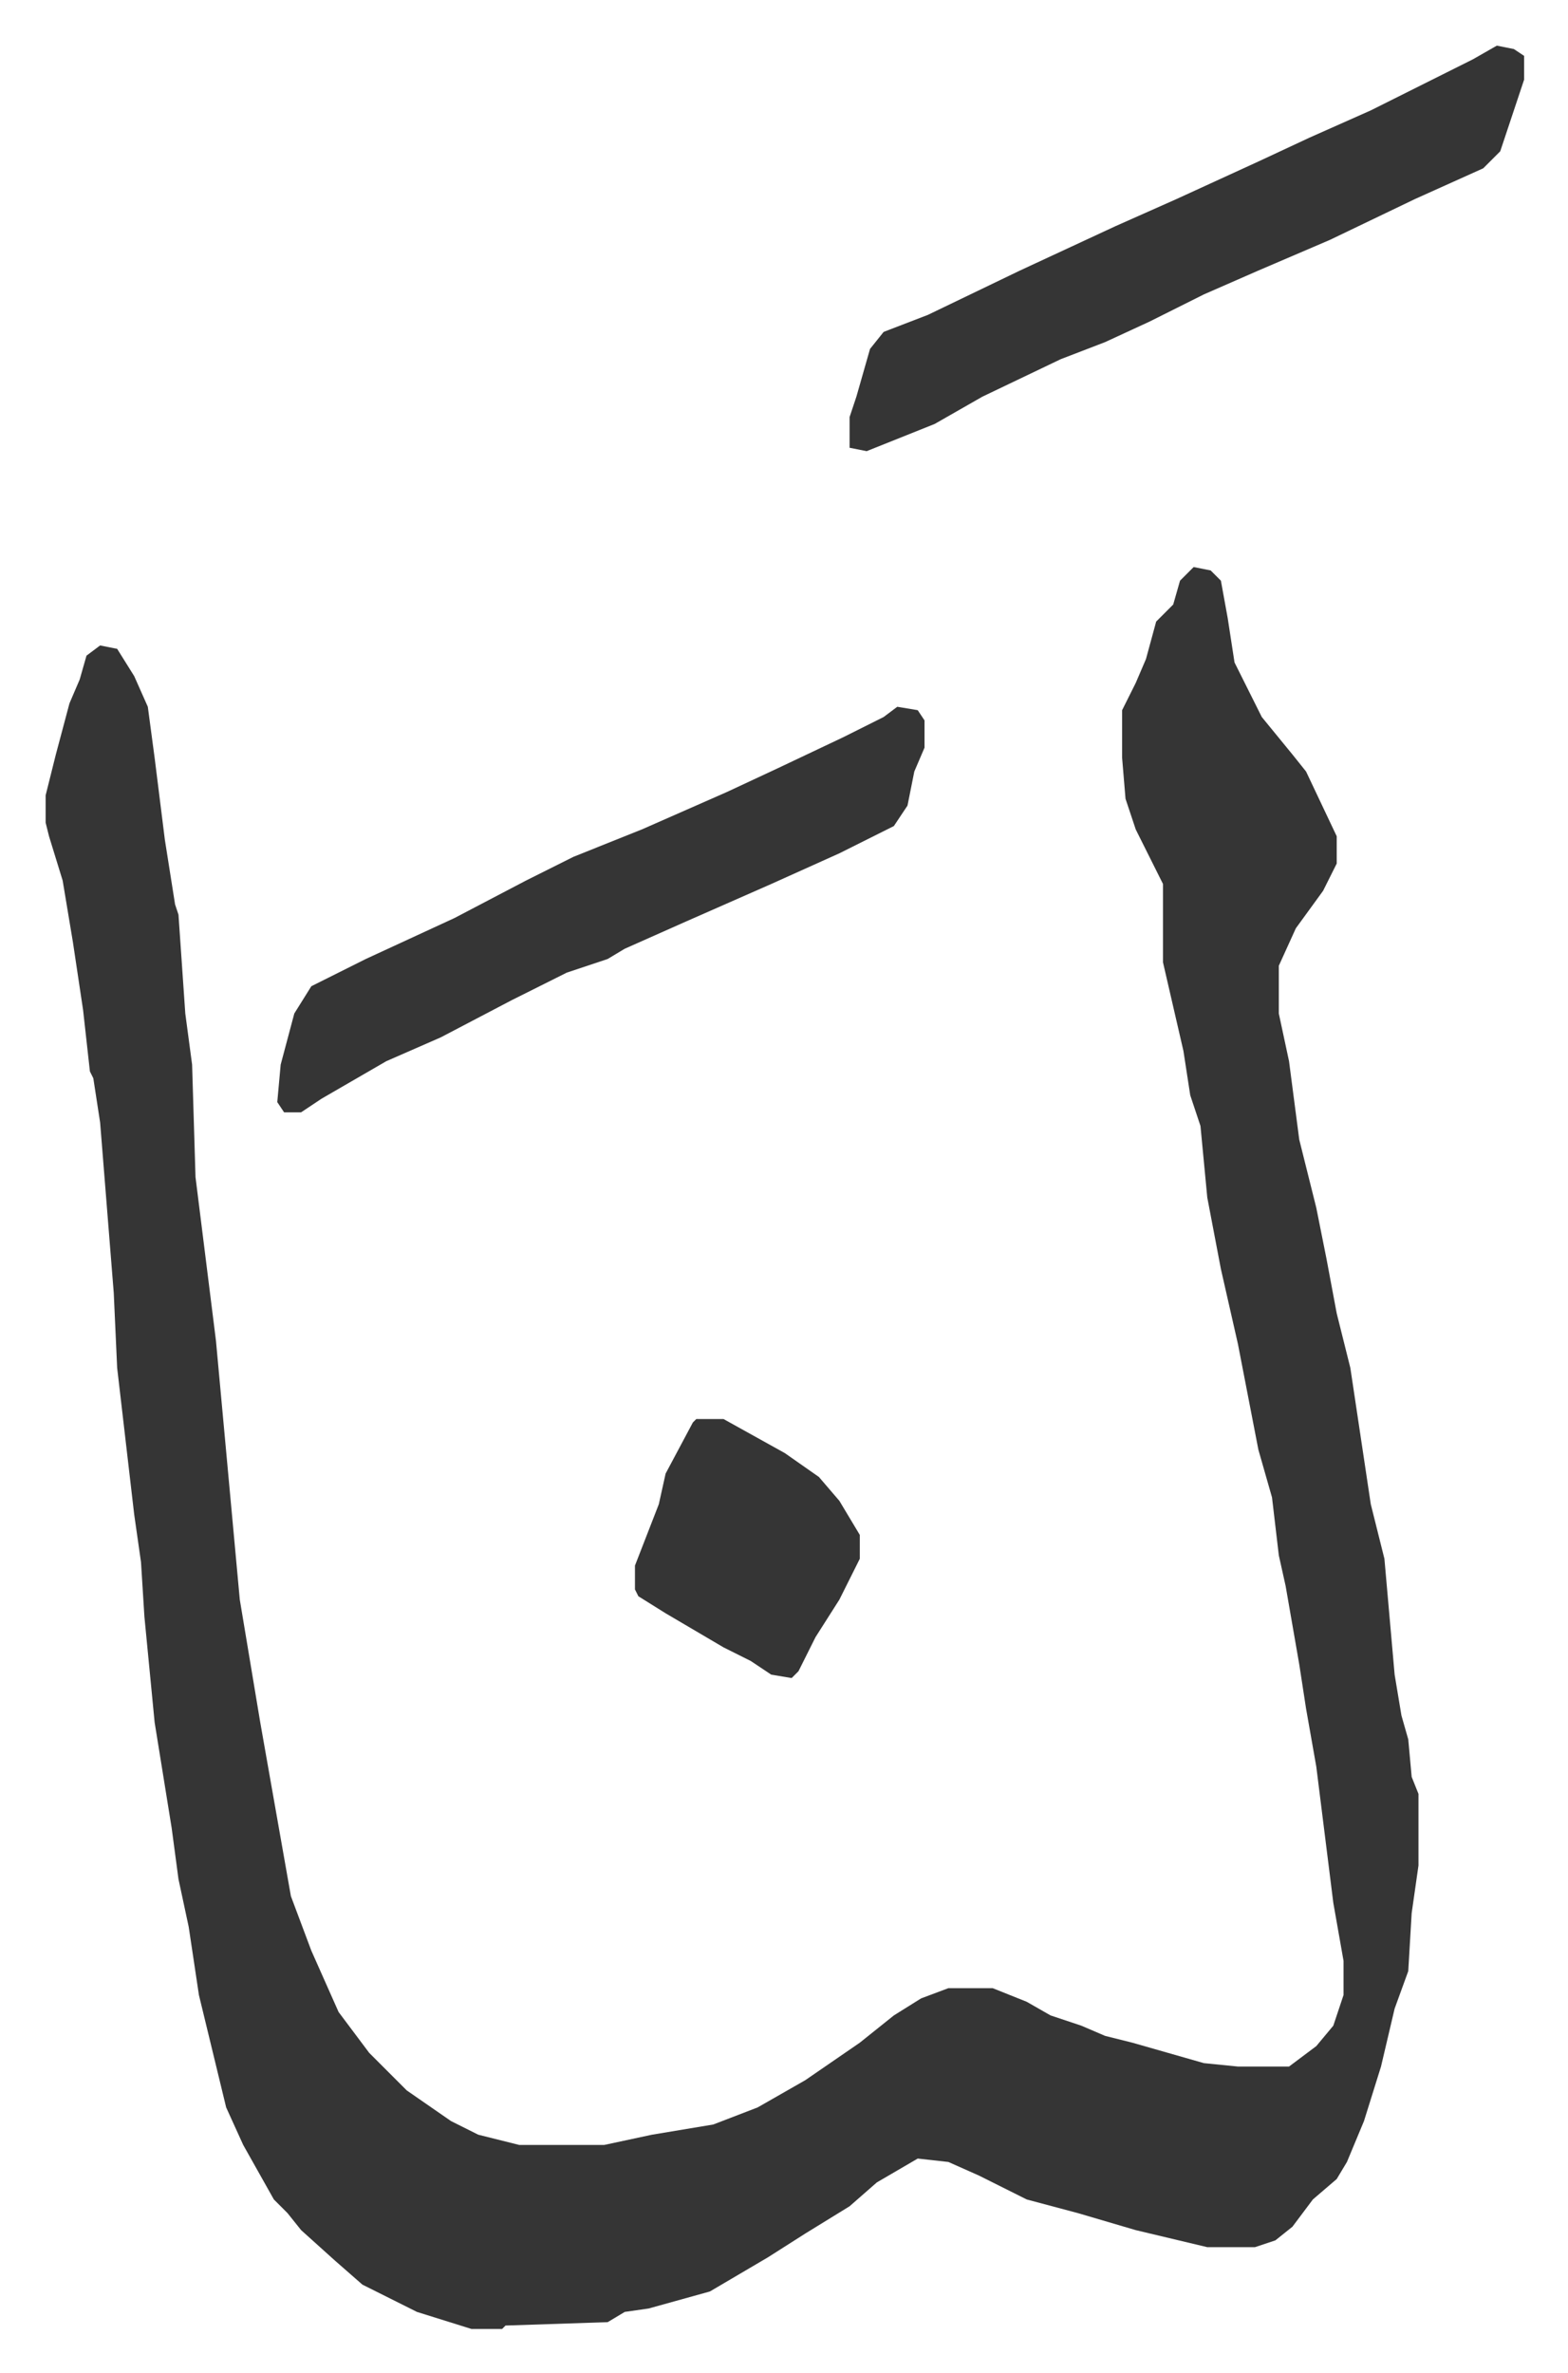
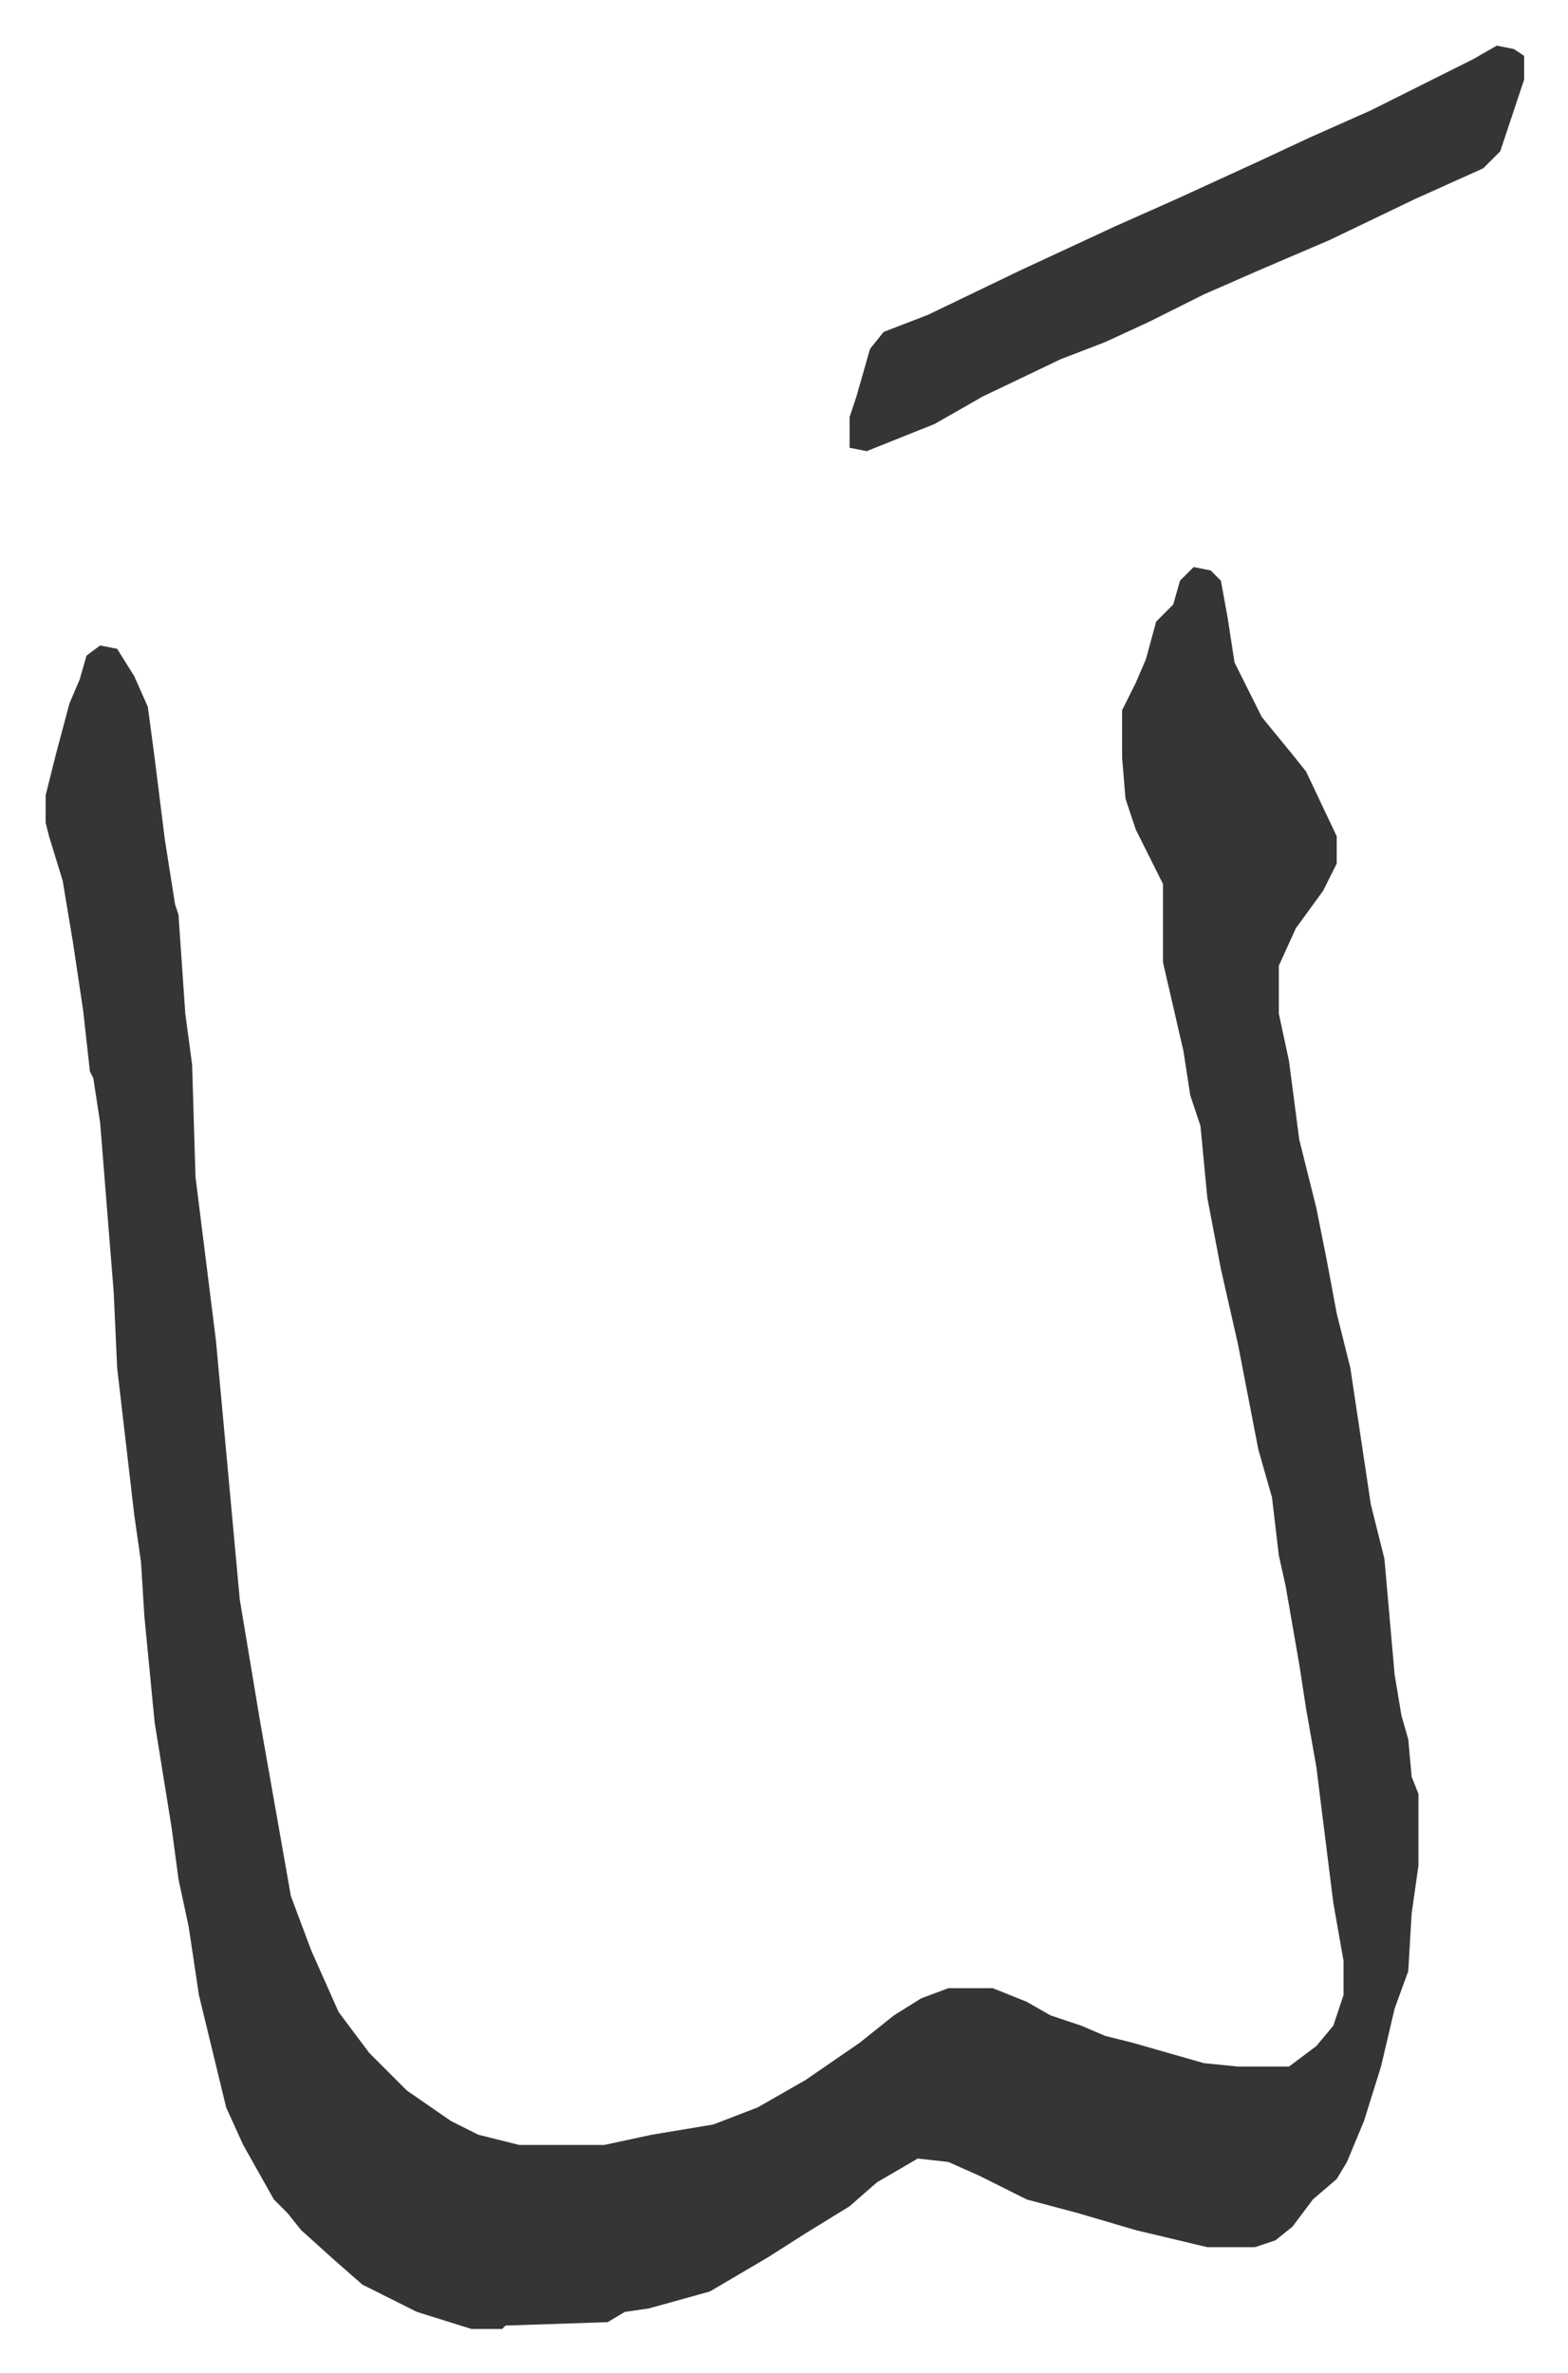
<svg xmlns="http://www.w3.org/2000/svg" role="img" viewBox="-13.39 298.61 460.28 696.28">
  <path fill="#353535" id="rule_normal" d="M337 465l5 1 3 3 2 11 2 13 8 16 9 11 4 5 9 19v8l-4 8-8 11-5 11v14l3 14 3 23 5 20 3 15 3 16 4 16 6 40 4 16 3 34 2 12 2 7 1 11 2 5v21l-2 14-1 17-4 11-4 17-5 16-5 12-3 5-7 6-6 8-5 4-6 2h-14l-21-5-17-5-15-4-14-7-9-4-9-1-12 7-8 7-13 8-11 7-17 10-18 5-7 1-5 3-30 1-1 1h-9l-16-5-16-8-8-7-10-9-4-5-4-4-9-16-5-11-8-33-3-20-3-14-2-15-5-31-3-31-1-16-2-14-5-43-1-22-4-50-2-13-1-2-2-18-3-20-3-18-4-13-1-4v-8l3-12 4-15 3-7 2-7 4-3 5 1 5 8 4 9 2 15 3 24 3 19 1 3 2 29 2 15 1 33 6 48 7 76 6 36 9 51 6 16 8 18 9 12 11 11 13 9 8 4 12 3h25l14-3 18-3 13-5 14-8 16-11 10-8 8-5 8-3h13l10 4 7 4 9 3 7 3 8 2 21 6 10 1h15l8-6 5-6 3-9v-10l-3-17-5-40-3-17-2-13-4-23-2-9-2-17-4-14-6-31-5-22-4-21-2-21-3-9-2-13-6-26v-23l-8-16-3-9-1-12v-14l4-8 3-7 3-11 5-5 2-7zm89-153l5 1 3 2v7l-7 21-5 5-20 9-25 12-21 9-16 7-16 8-13 6-13 5-23 11-14 8-10 4-10 4-5-1v-9l2-6 4-14 4-5 13-5 27-13 28-13 18-8 24-11 15-7 18-8 30-15z" />
-   <path fill="#353535" id="rule_normal" d="M250 506l6 1 2 3v8l-3 7-2 10-4 6-16 8-20 9-25 11-18 8-5 3-12 4-16 8-21 11-16 7-19 11-6 4h-5l-2-3 1-11 4-15 5-8 16-8 26-12 21-11 14-7 20-8 25-11 15-7 19-9 12-6zm-59 209h8l18 10 10 7 6 7 6 10v7l-6 12-7 11-5 10-2 2-6-1-6-4-8-4-17-10-8-5-1-2v-7l7-18 2-9 8-15z" />
</svg>